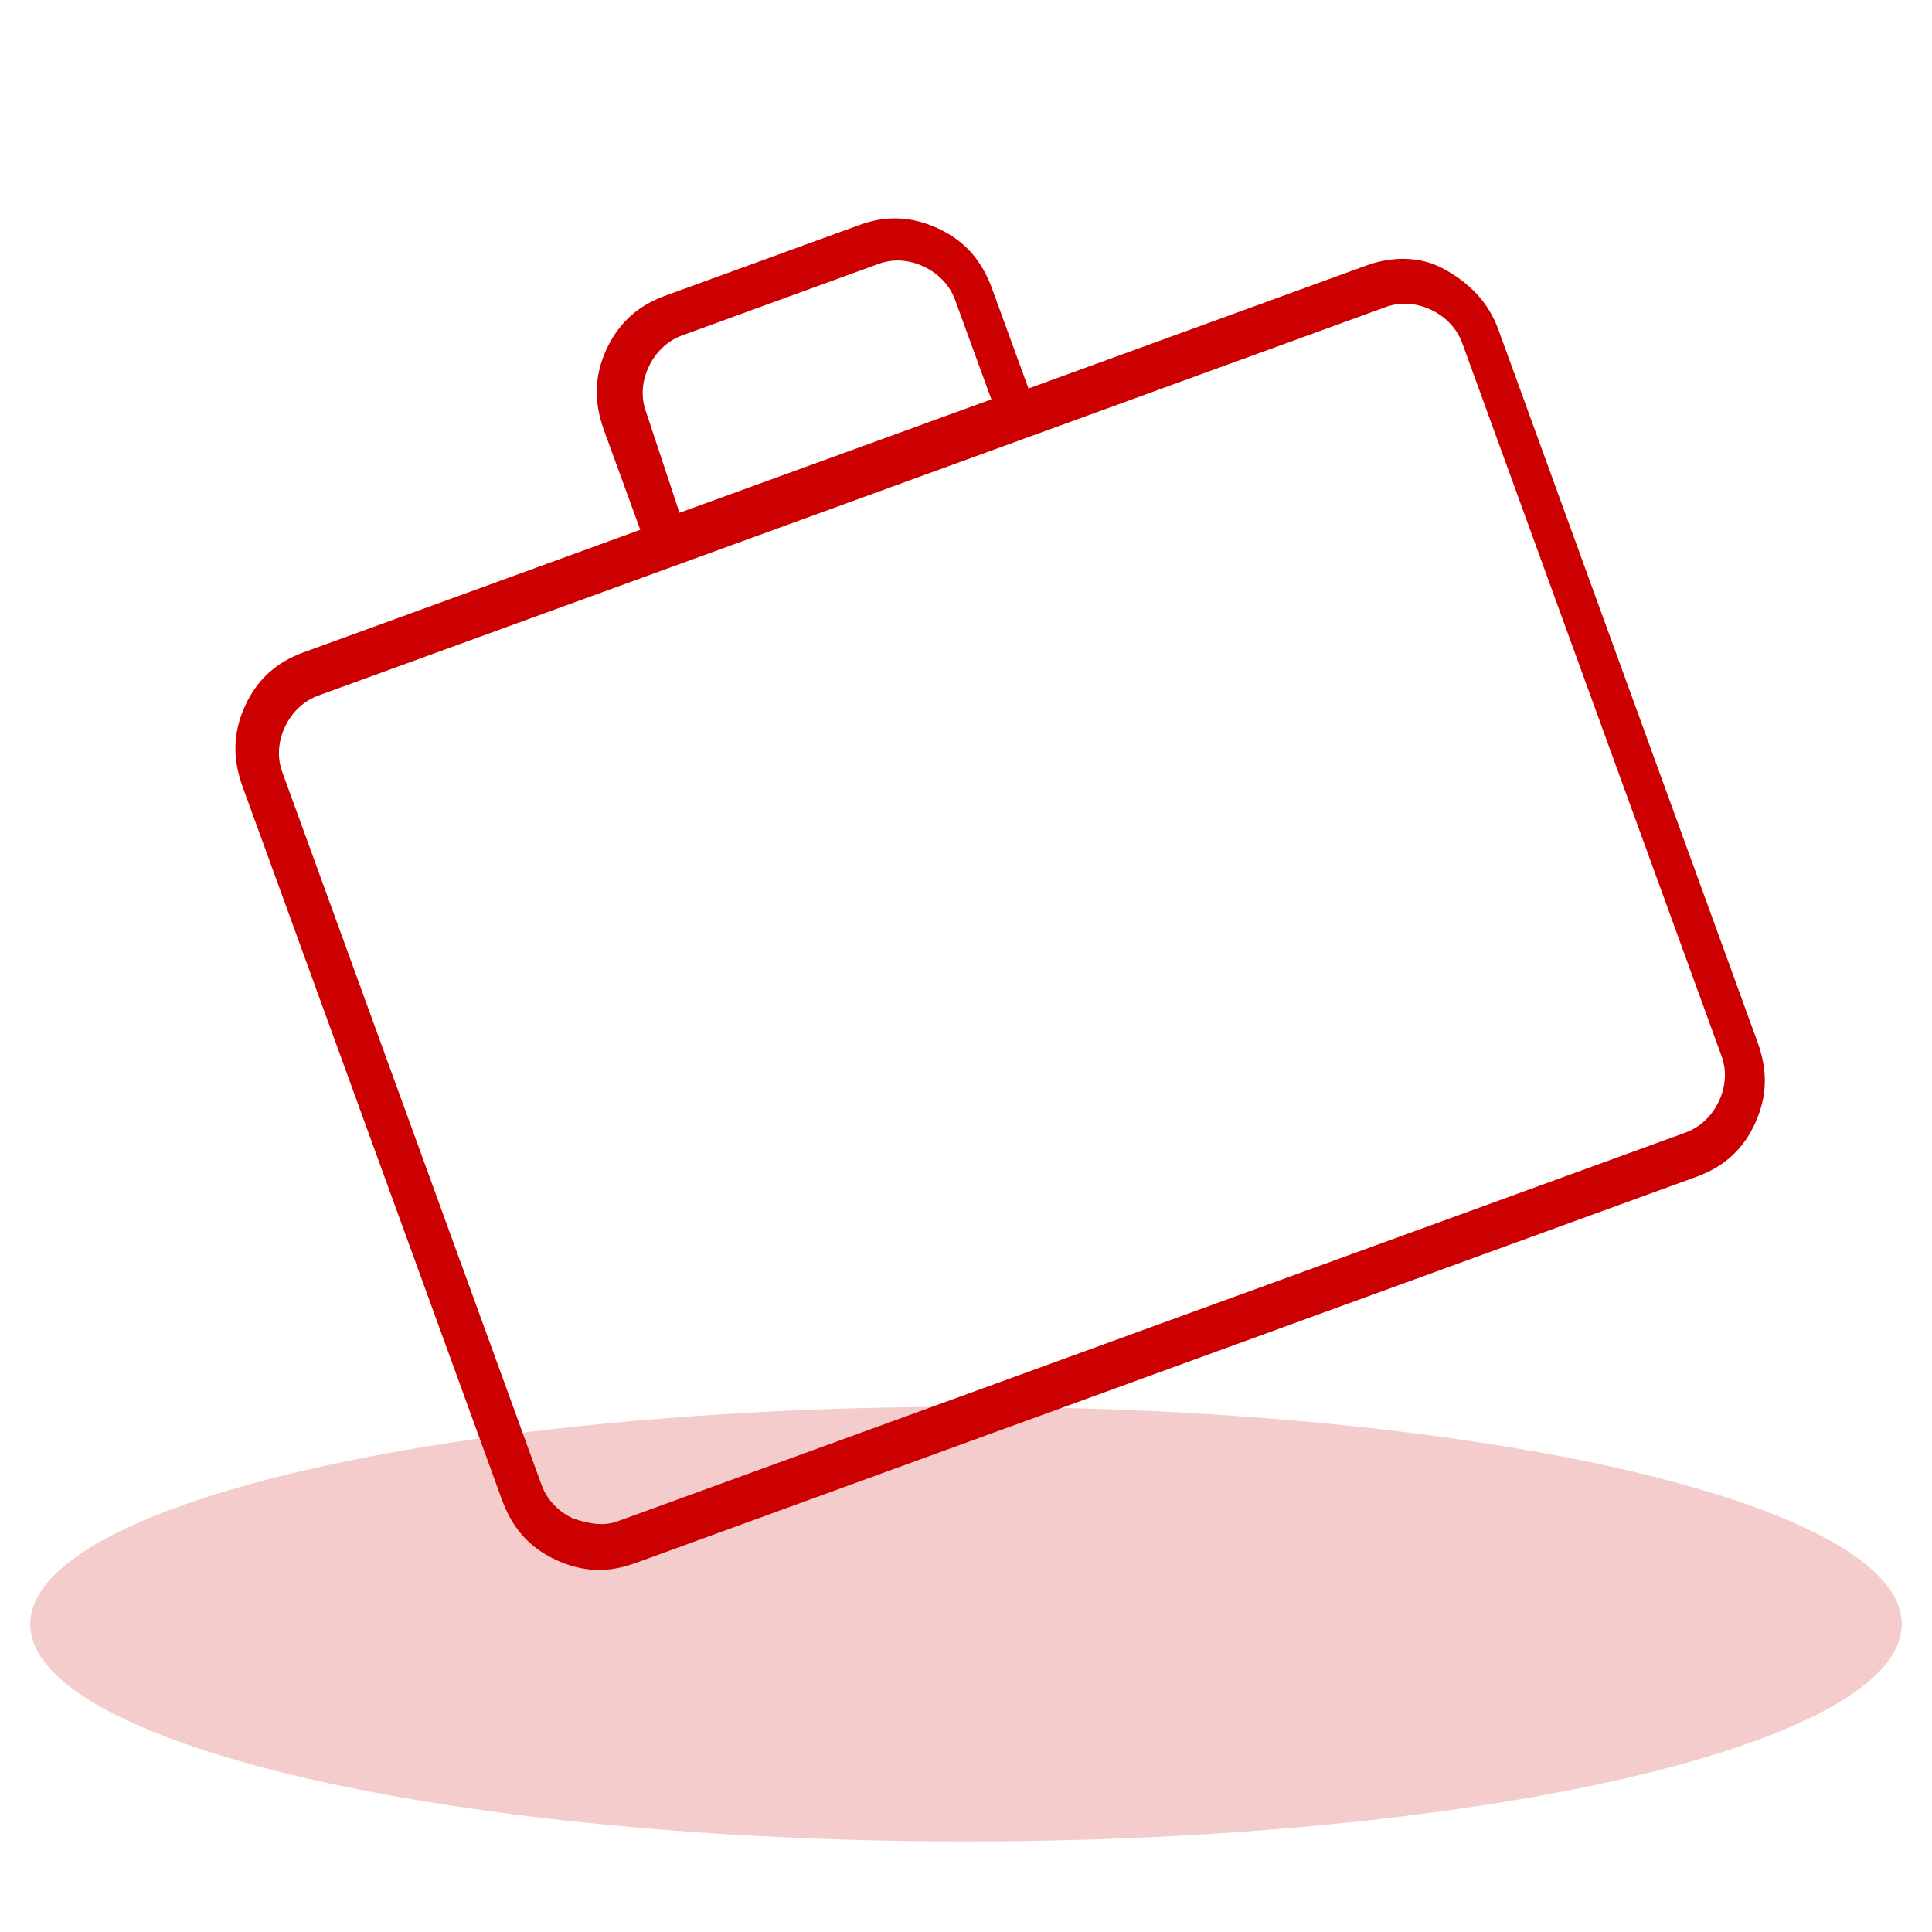
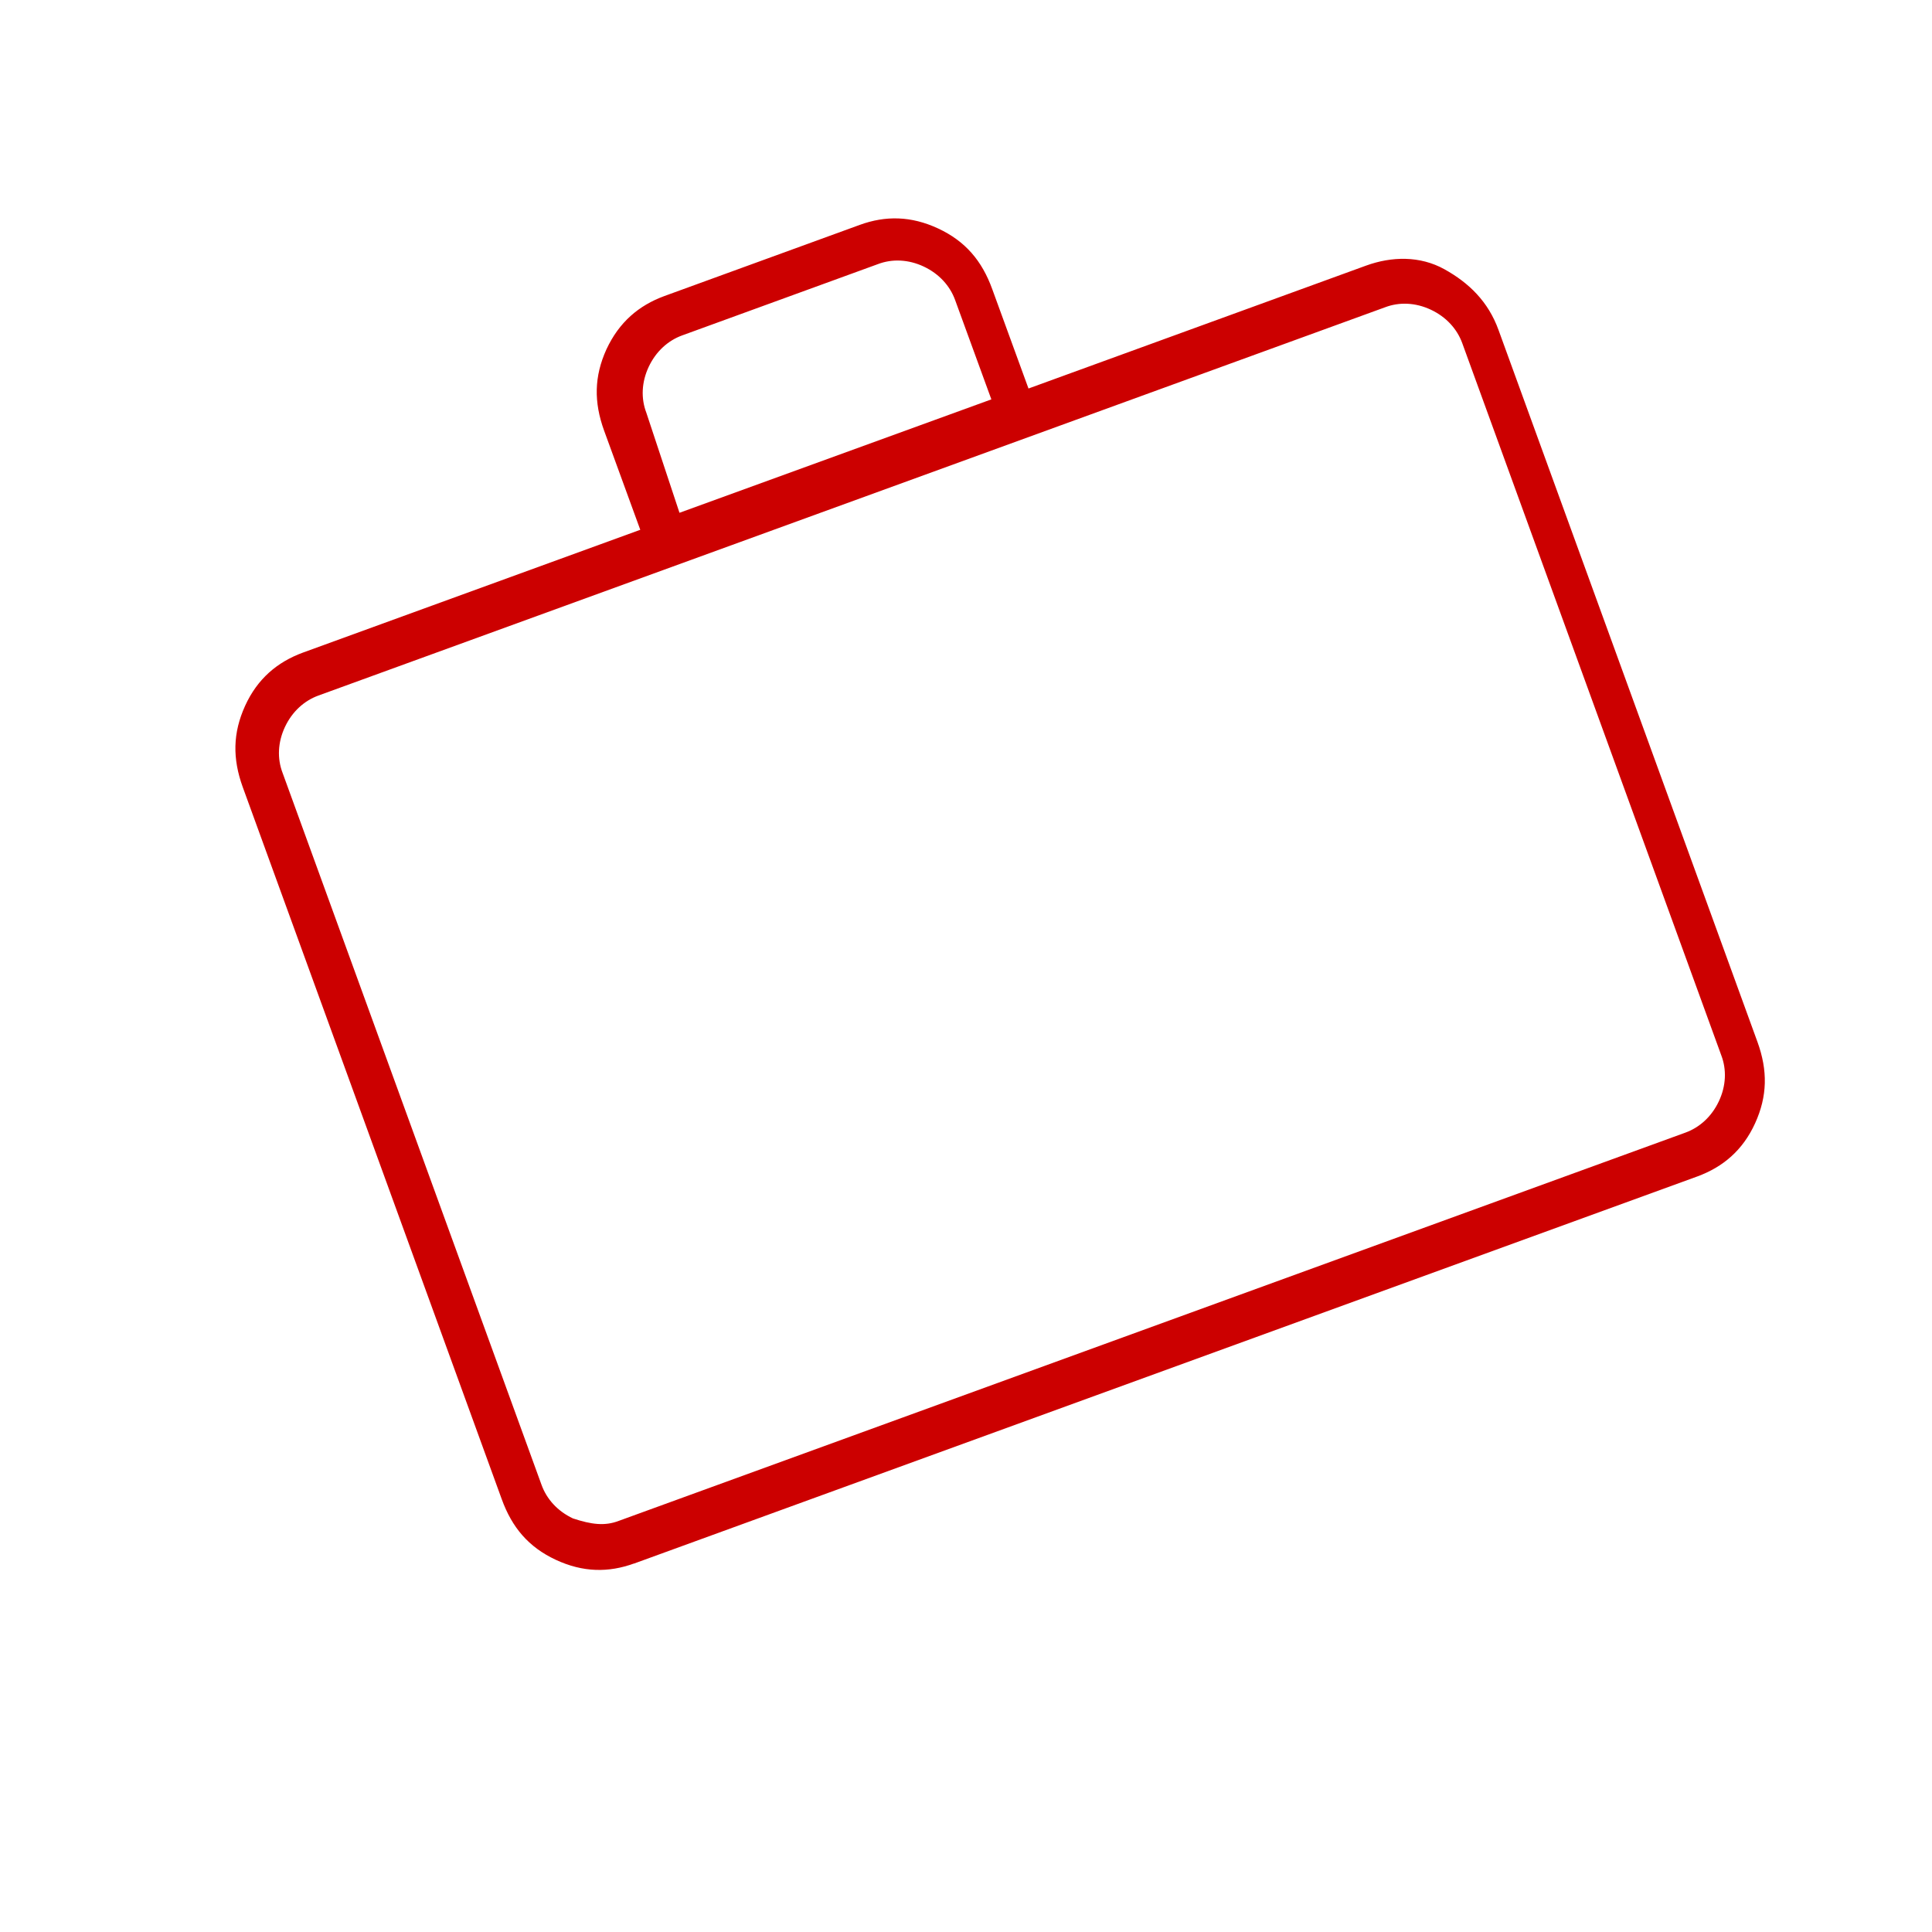
<svg xmlns="http://www.w3.org/2000/svg" id="Layer_1" data-name="Layer 1" viewBox="0 0 64 64">
  <defs>
    <style>
      .cls-1 {
        isolation: isolate;
        opacity: .2;
      }

      .cls-1, .cls-2 {
        fill: #c00;
        stroke-width: 0px;
      }
    </style>
  </defs>
  <g id="Pages">
    <g id="Desktop_Canon-LP" data-name="Desktop/Canon-LP">
      <g id="Section-_-Cards" data-name="Section-/-Cards">
        <g id="Content">
          <g id="Card">
            <g id="Group-29">
-               <ellipse id="Oval" class="cls-1" cx="32" cy="53.8" rx="31" ry="7.2" />
              <g id="work_FILL0_wght100_GRAD-25_opsz48" data-name="work FILL0 wght100 GRAD-25 opsz48">
                <path id="Shape" class="cls-2" d="M21.01,51.79c-.85.31-1.7.3-2.6-.12-.9-.42-1.45-1.07-1.79-2.01l-8.58-23.59c-.34-.94-.33-1.79.08-2.69s1.07-1.45,1.91-1.76l11.18-4.07-1.2-3.29c-.34-.94-.33-1.79.08-2.69.42-.9,1.07-1.45,1.91-1.76l6.48-2.36c.85-.31,1.7-.3,2.6.12.9.42,1.45,1.07,1.79,2.01l1.2,3.29,11.18-4.07c.85-.31,1.79-.33,2.6.12s1.45,1.07,1.79,2.01l8.58,23.59c.34.94.33,1.79-.08,2.69s-1.07,1.45-1.91,1.76l-35.24,12.83ZM20.5,50.38l35.33-12.86c.47-.17.87-.53,1.11-1.04s.26-1.05.08-1.52l-8.58-23.59c-.17-.47-.53-.87-1.04-1.11s-1.05-.26-1.52-.08L10.55,23.04c-.47.17-.87.53-1.11,1.04s-.26,1.05-.08,1.52l8.58,23.59c.17.47.53.87,1.04,1.11.61.2,1.05.26,1.52.08ZM22.5,16.99l10.34-3.76-1.2-3.29c-.17-.47-.53-.87-1.04-1.11-.51-.24-1.05-.26-1.52-.08l-6.48,2.36c-.47.17-.87.53-1.11,1.04s-.26,1.05-.08,1.52l1.1,3.32ZM18.62,51.07l-10.02-27.53,10.02,27.53Z" />
              </g>
            </g>
          </g>
        </g>
      </g>
    </g>
  </g>
</svg>